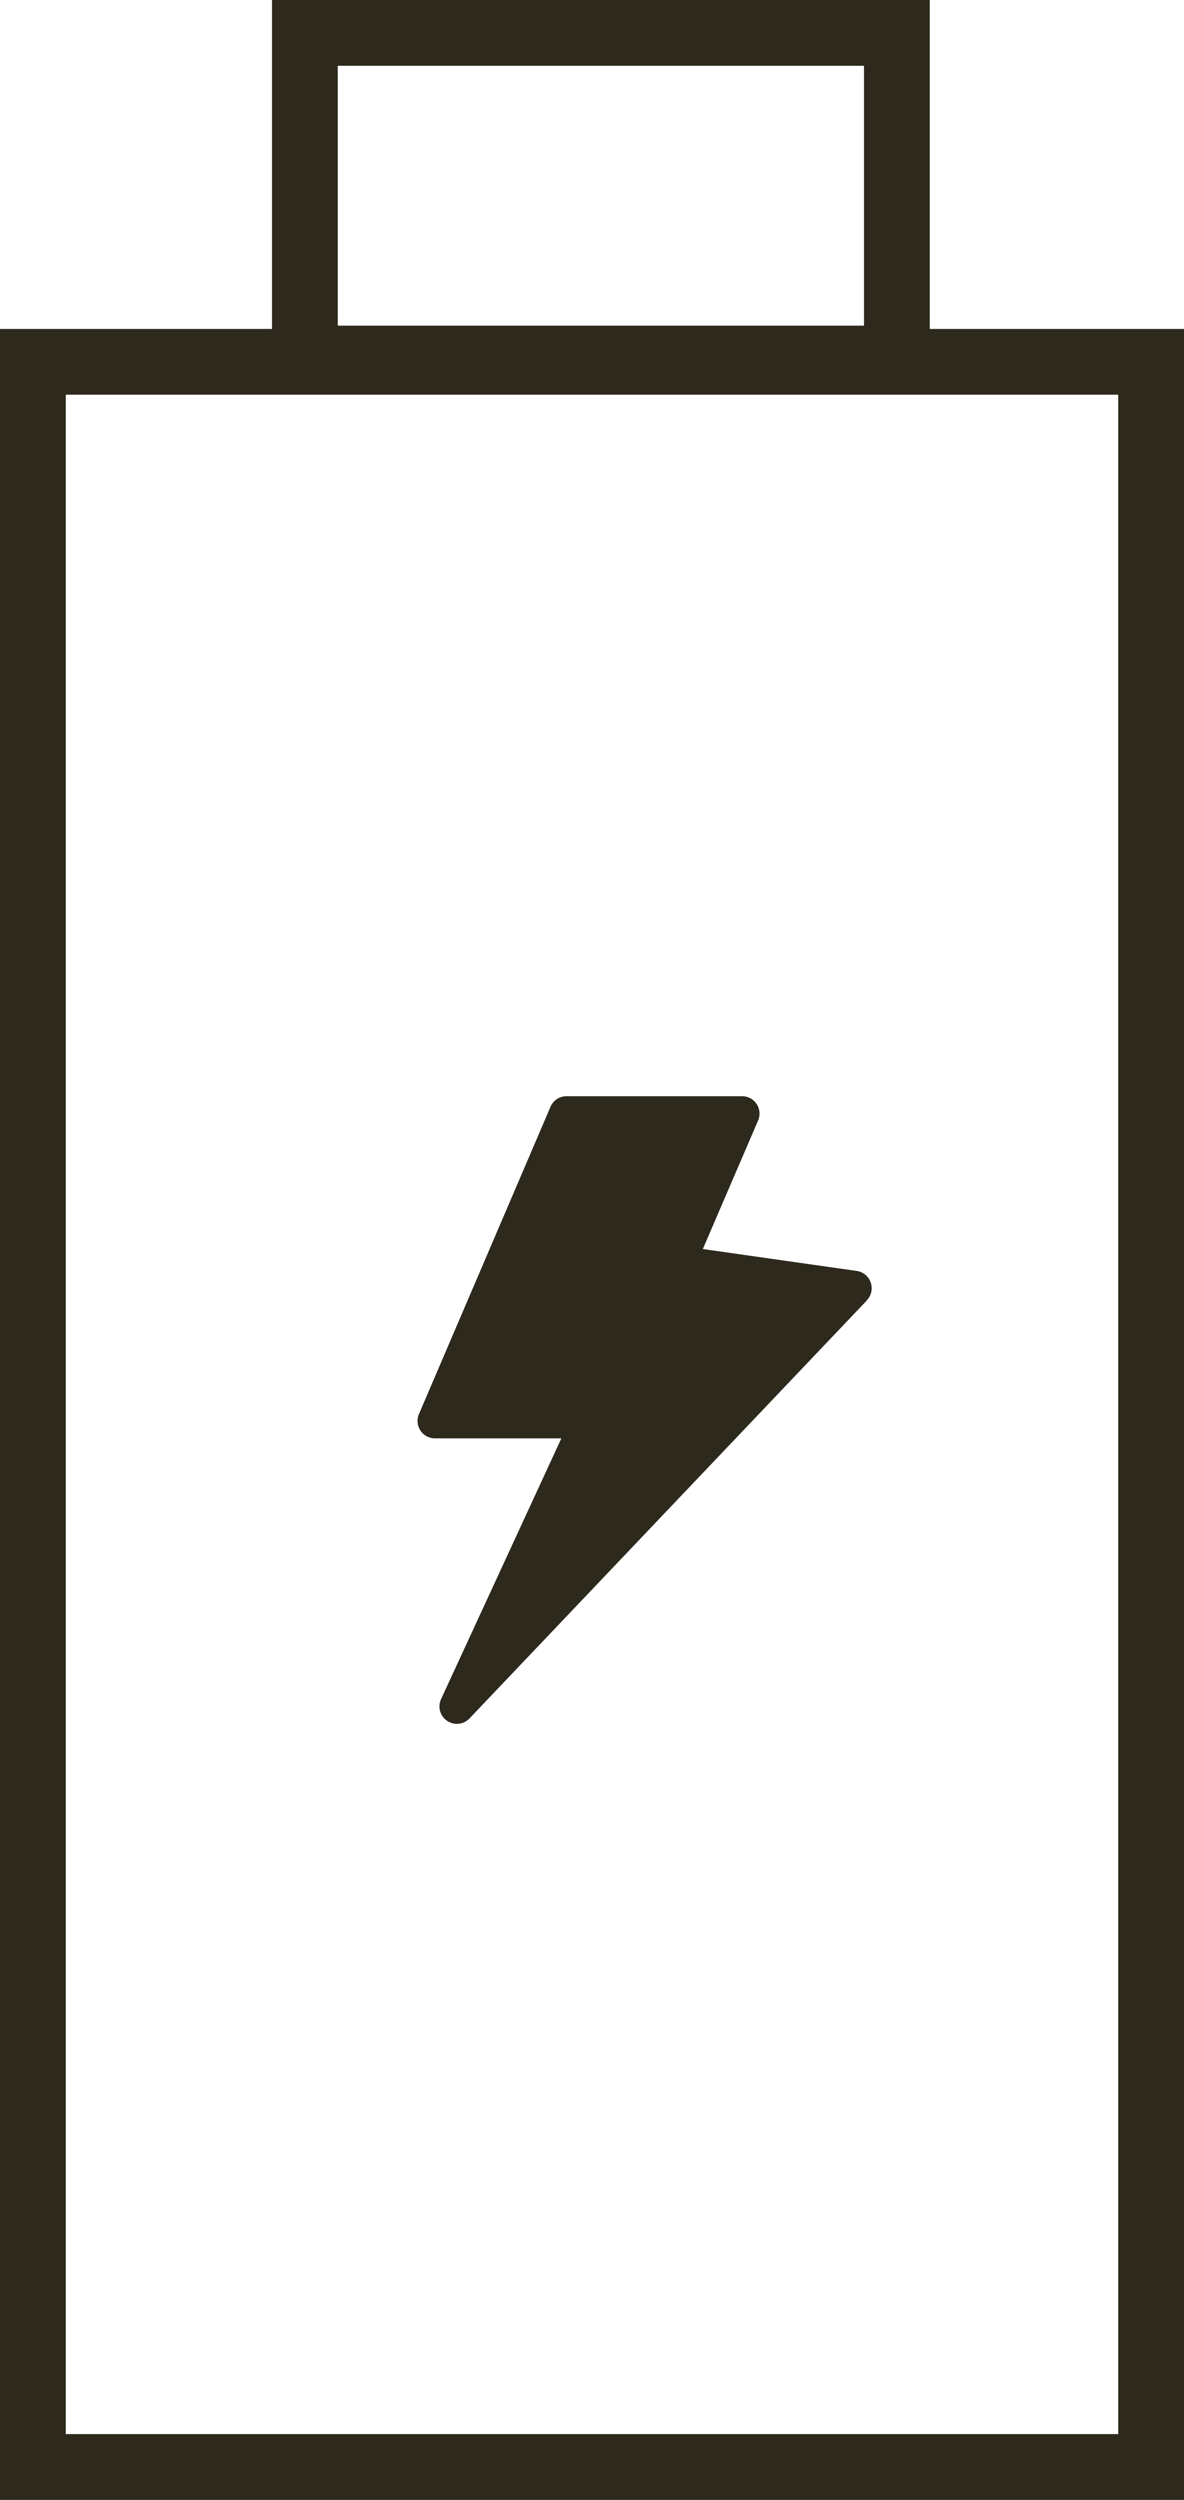
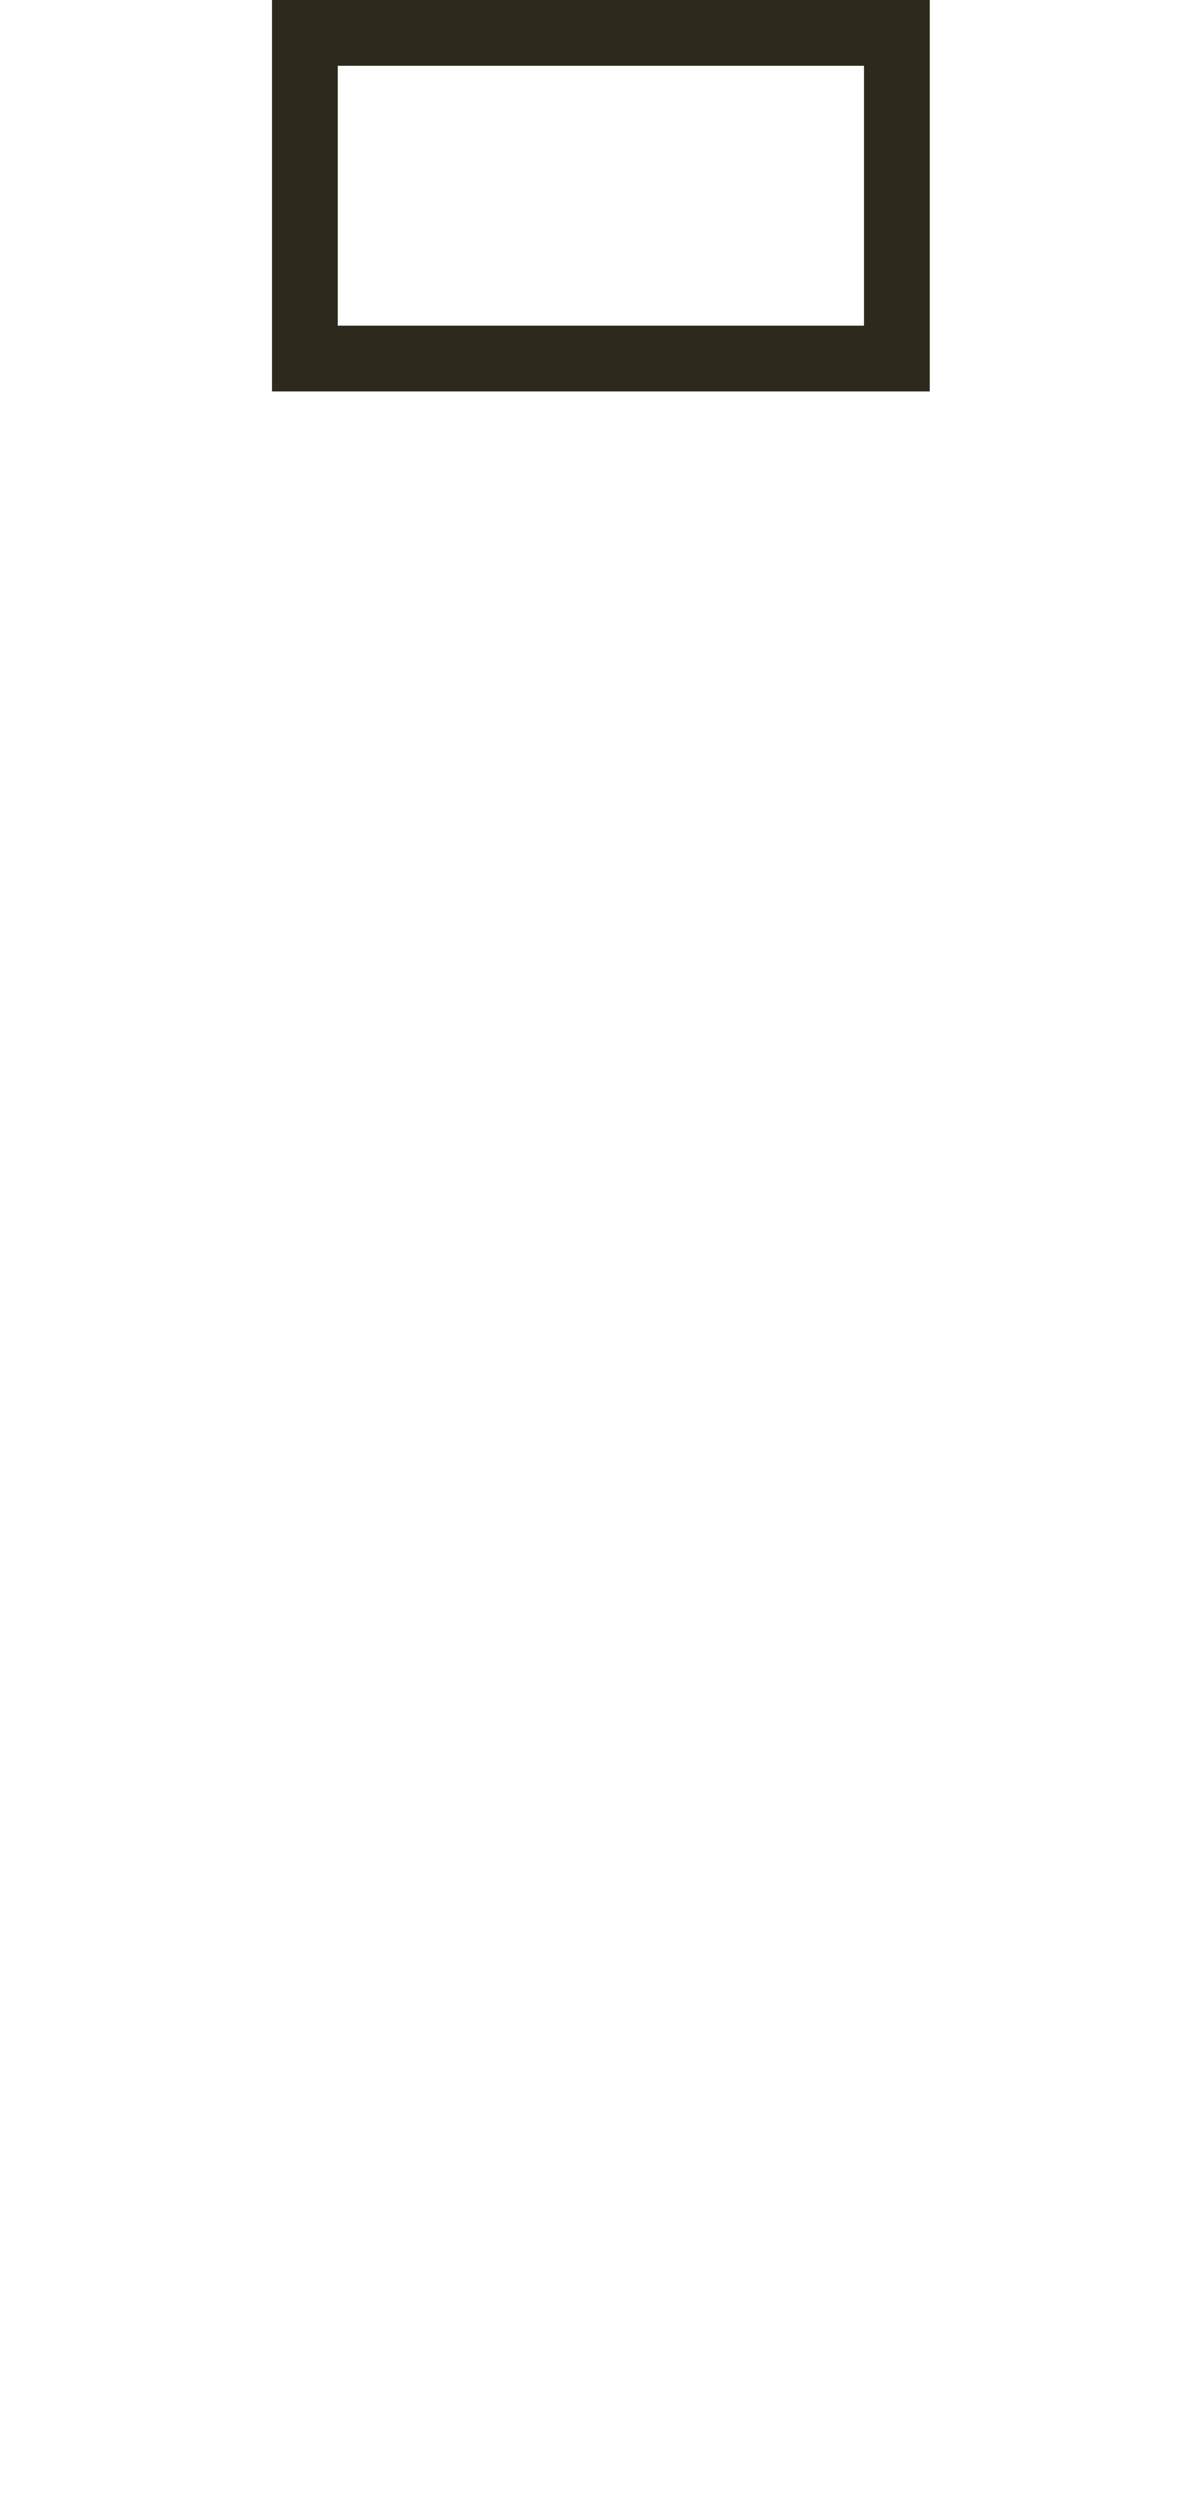
<svg xmlns="http://www.w3.org/2000/svg" id="icon-carica" width="18" height="38" viewBox="0 0 18 38">
-   <path id="Tracciato_45941" data-name="Tracciato 45941" d="M150.149,141.42l-6.043,6.356a.265.265,0,0,1-.433-.294l1.828-3.962H143.58a.265.265,0,0,1-.244-.369l2-4.671a.265.265,0,0,1,.244-.161h2.669a.265.265,0,0,1,.243.37l-.84,1.953,2.339.333a.265.265,0,0,1,.155.445Z" transform="translate(-136.967 -121.656)" fill="#2d291d" />
  <g id="Rettangolo_1395" data-name="Rettangolo 1395" transform="translate(0 5)" fill="none" stroke="#2d291d" stroke-width="1">
    <rect width="18" height="33" stroke="none" />
-     <rect x="0.5" y="0.5" width="17" height="32" fill="none" />
  </g>
  <g id="Tracciato_45942" data-name="Tracciato 45942" transform="translate(4.135)" fill="none">
    <path d="M0,0H10V5.95H0Z" stroke="none" />
    <path d="M 1 1 L 1 4.95 L 9 4.95 L 9 1 L 1 1 M 0 -2.384185791015625e-06 L 10 -2.384185791015625e-06 L 10 5.95 C 10 5.95 9.037 5.95 6.537 5.95 C 4.037 5.95 0 5.95 0 5.95 L 0 -2.384185791015625e-06 Z" stroke="none" fill="#2d291d" />
  </g>
</svg>